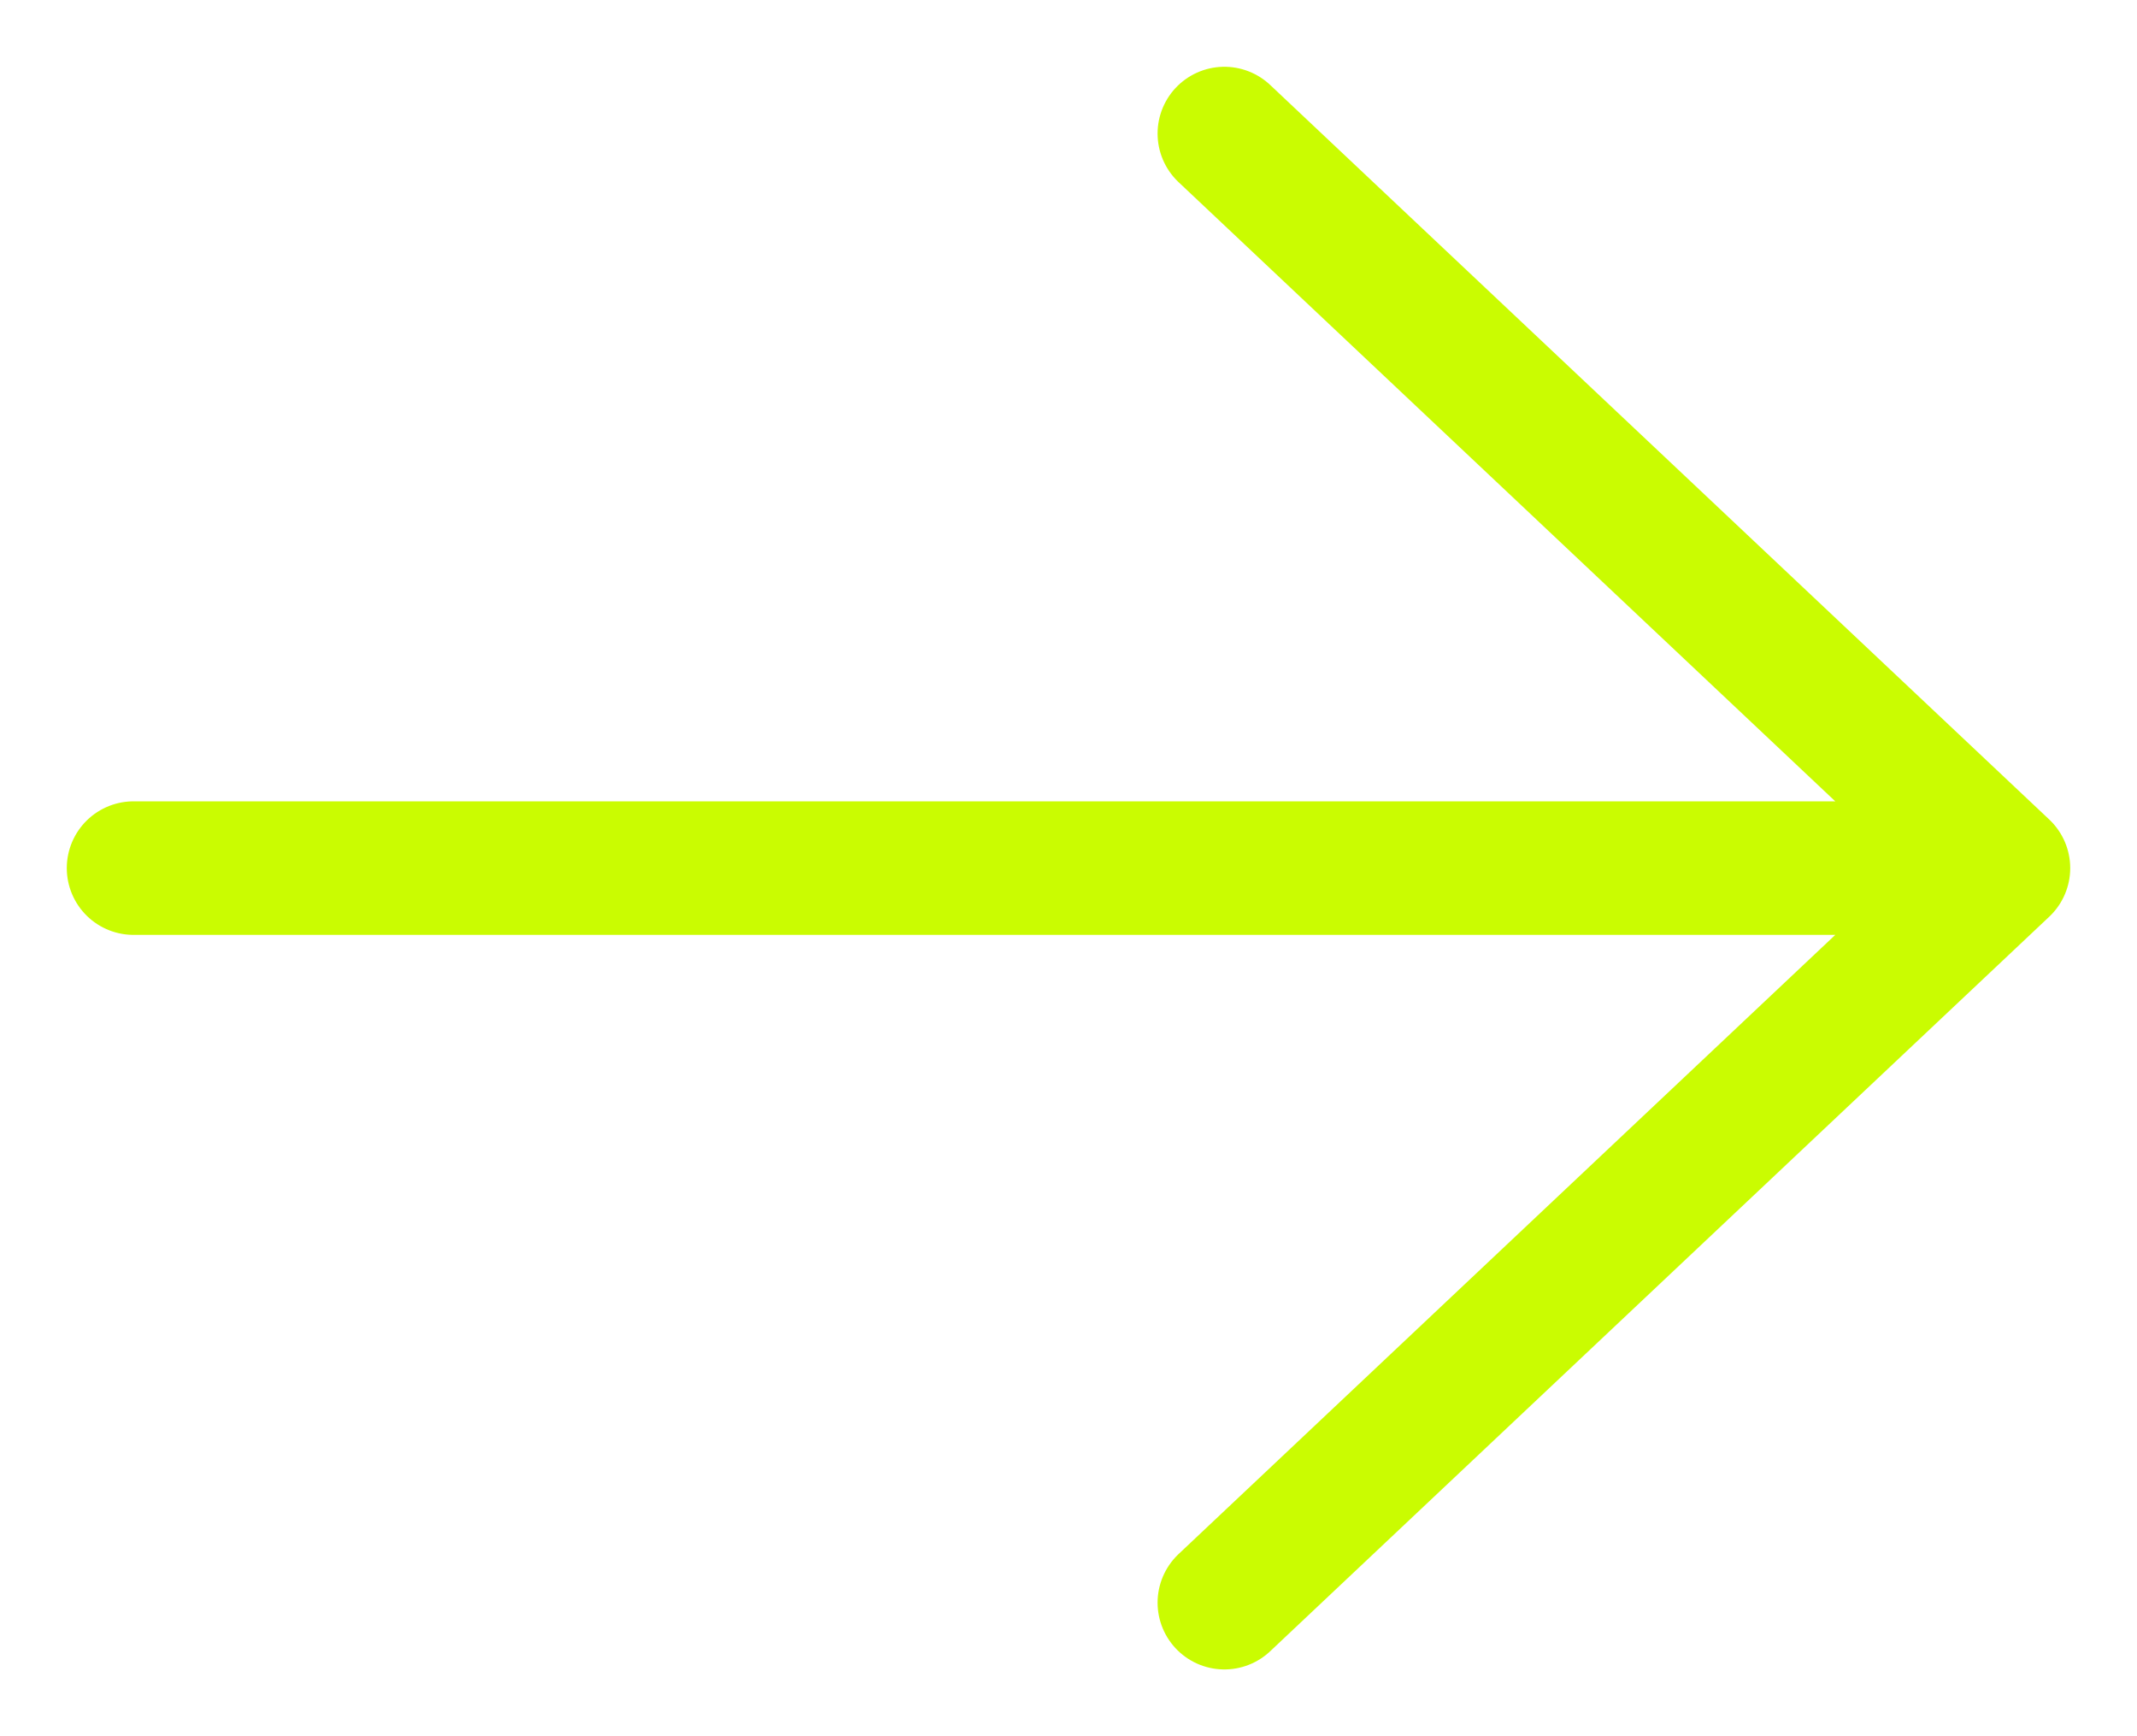
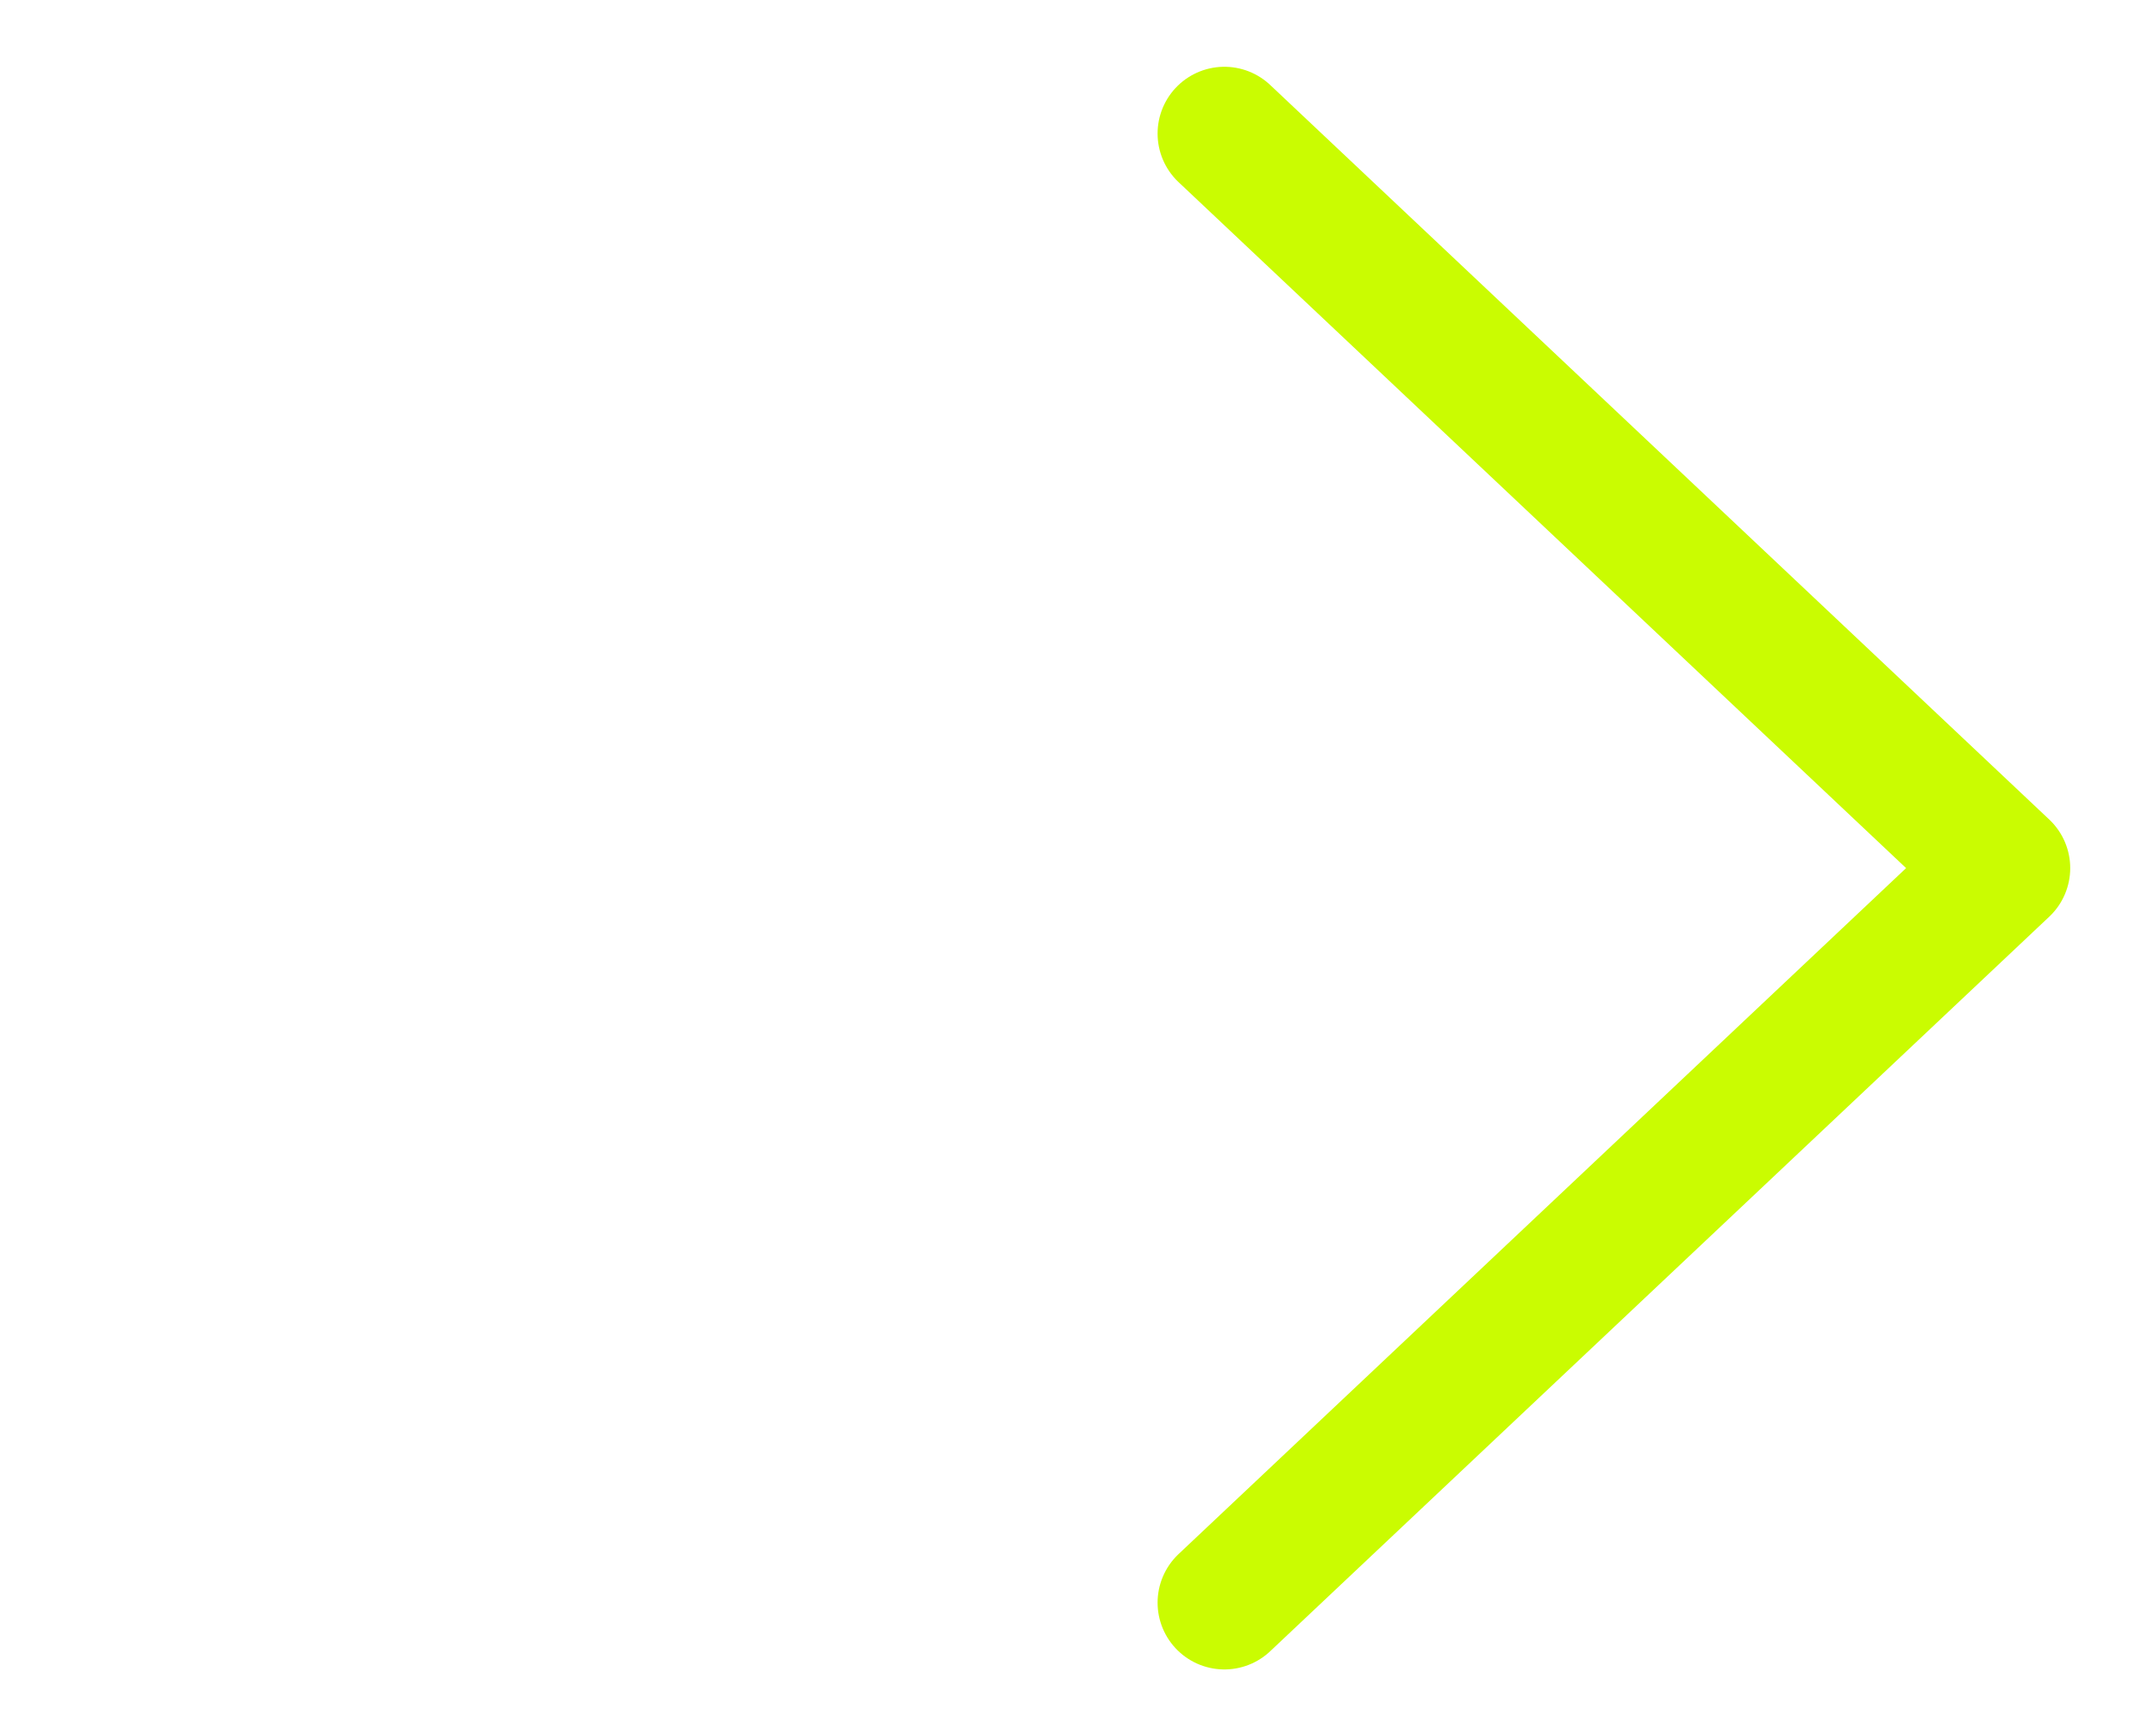
<svg xmlns="http://www.w3.org/2000/svg" width="16" height="13" viewBox="0 0 16 13" fill="none">
-   <path d="M1 6.5H15M15 6.5L9.167 1M15 6.5L9.167 12" stroke="#CAFC01" stroke-linecap="round" stroke-linejoin="round" />
+   <path d="M1 6.5M15 6.5L9.167 1M15 6.5L9.167 12" stroke="#CAFC01" stroke-linecap="round" stroke-linejoin="round" />
</svg>